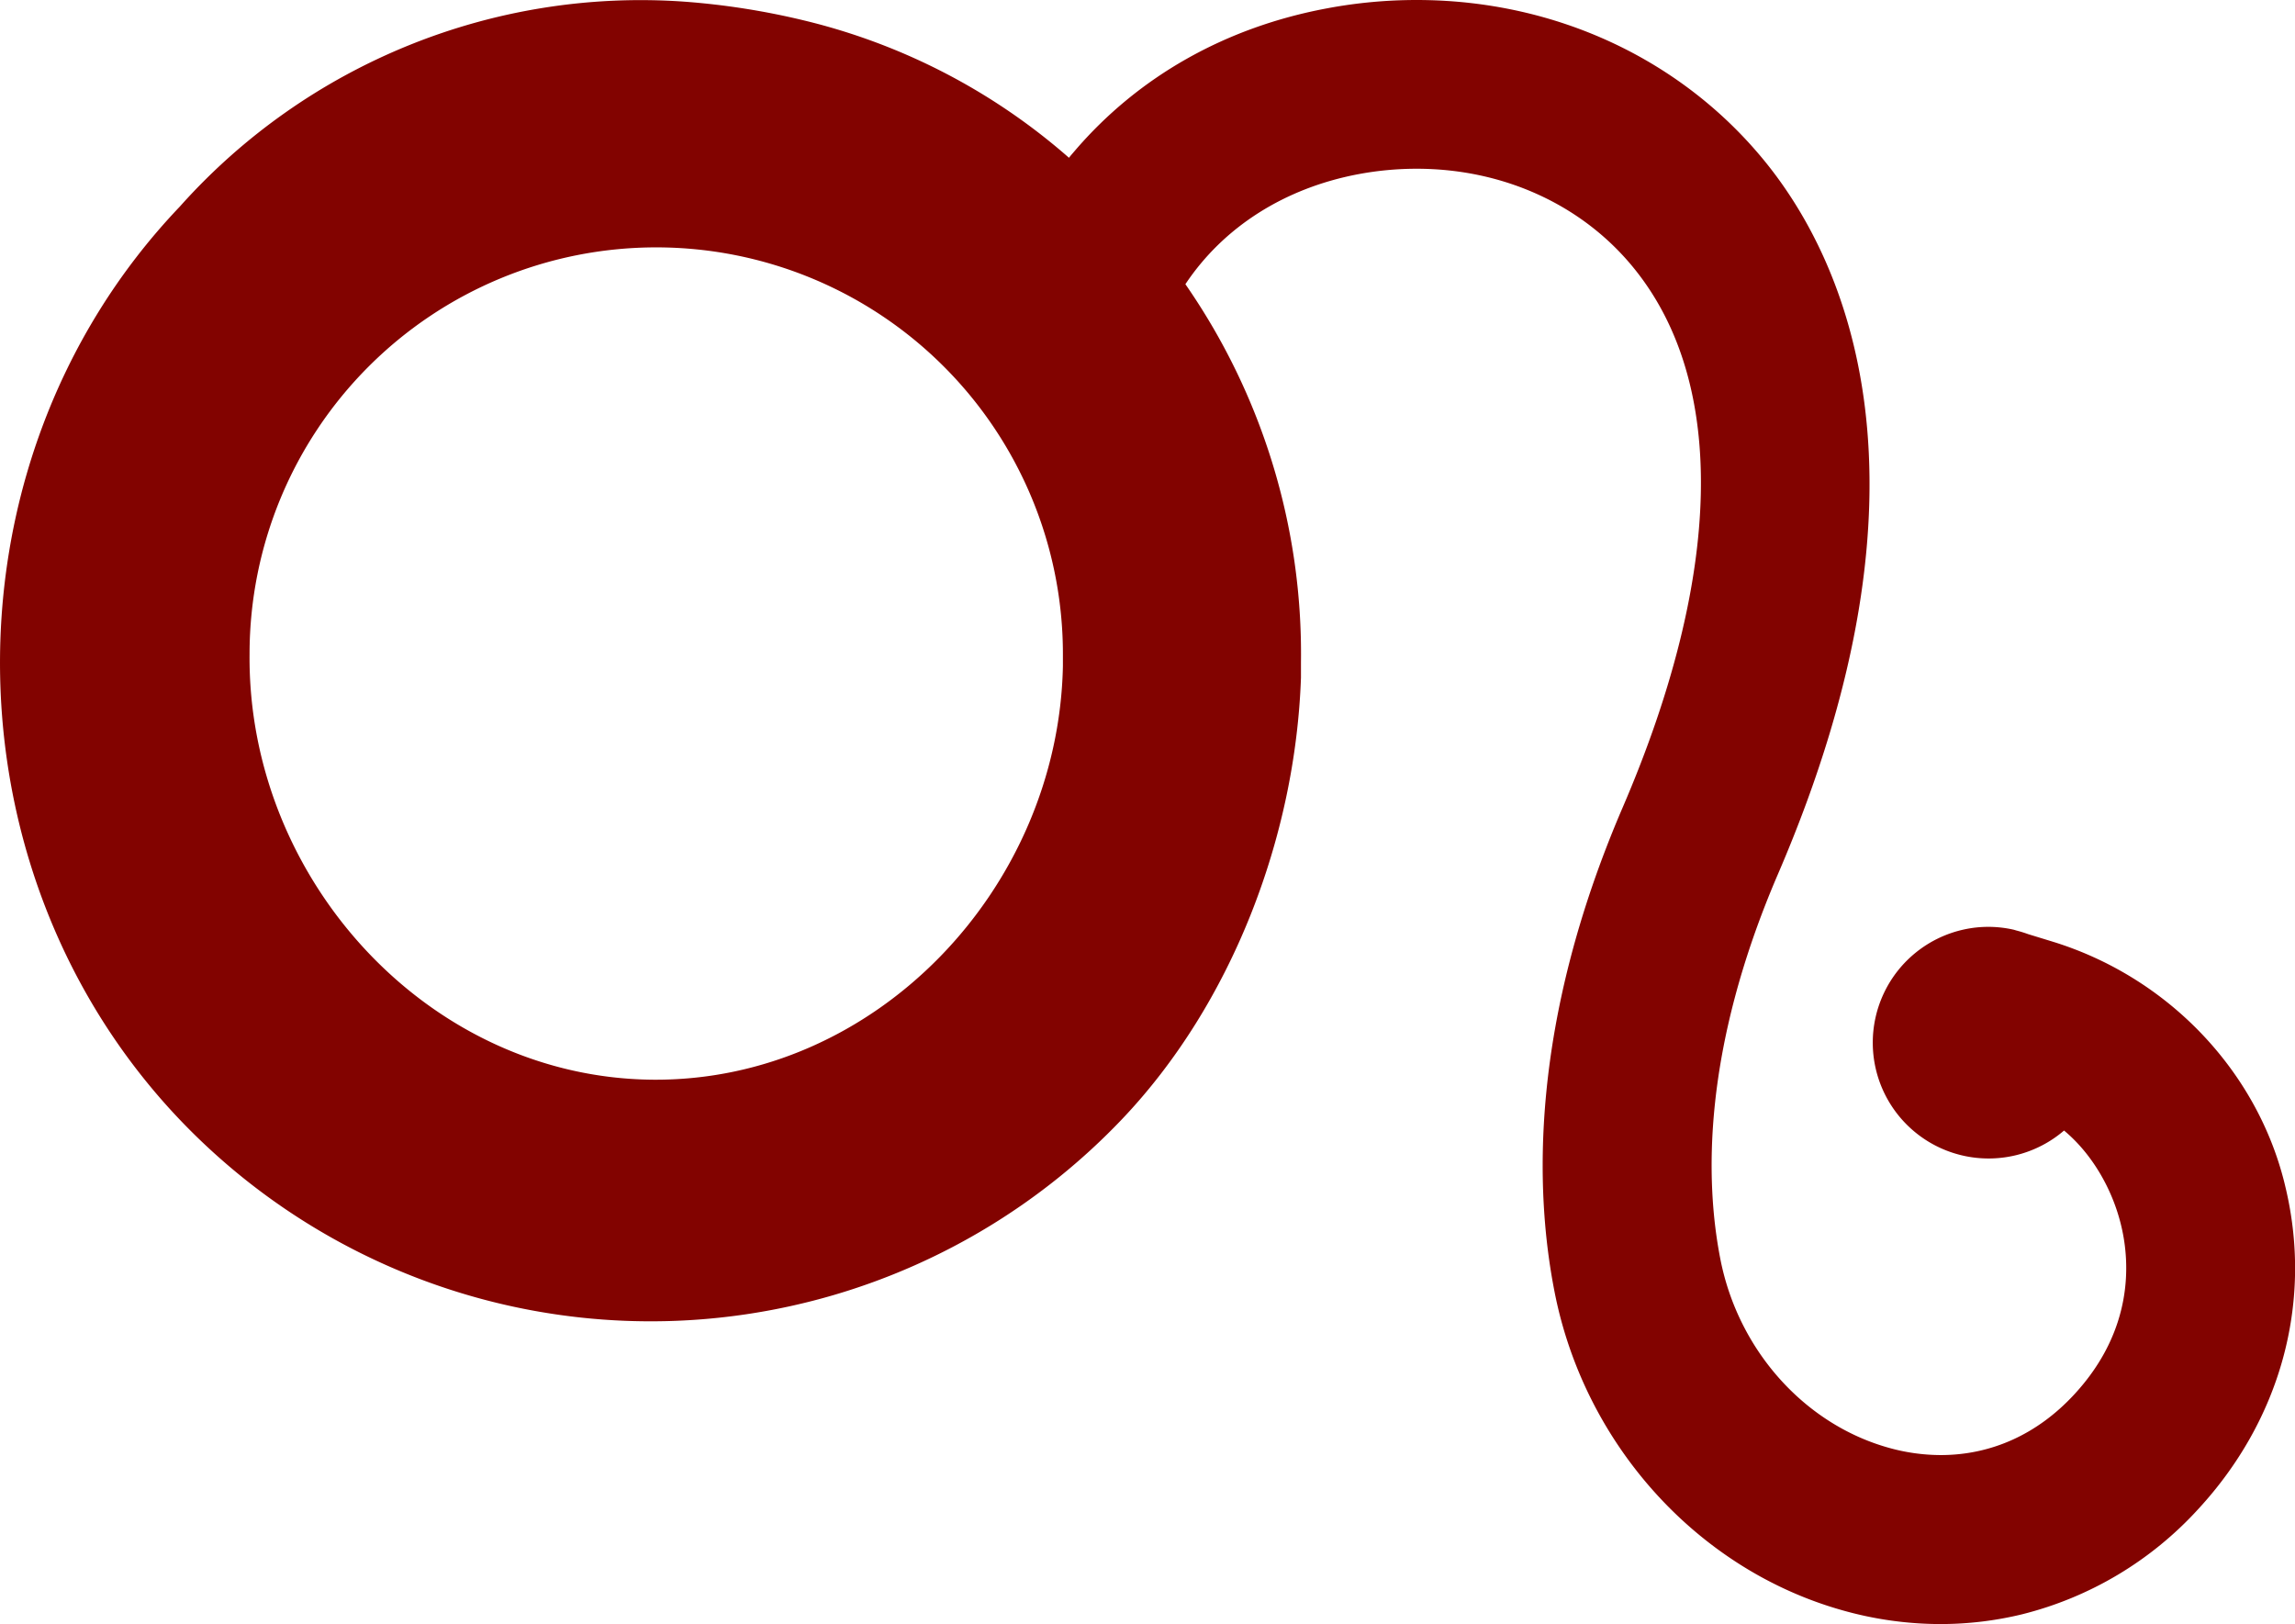
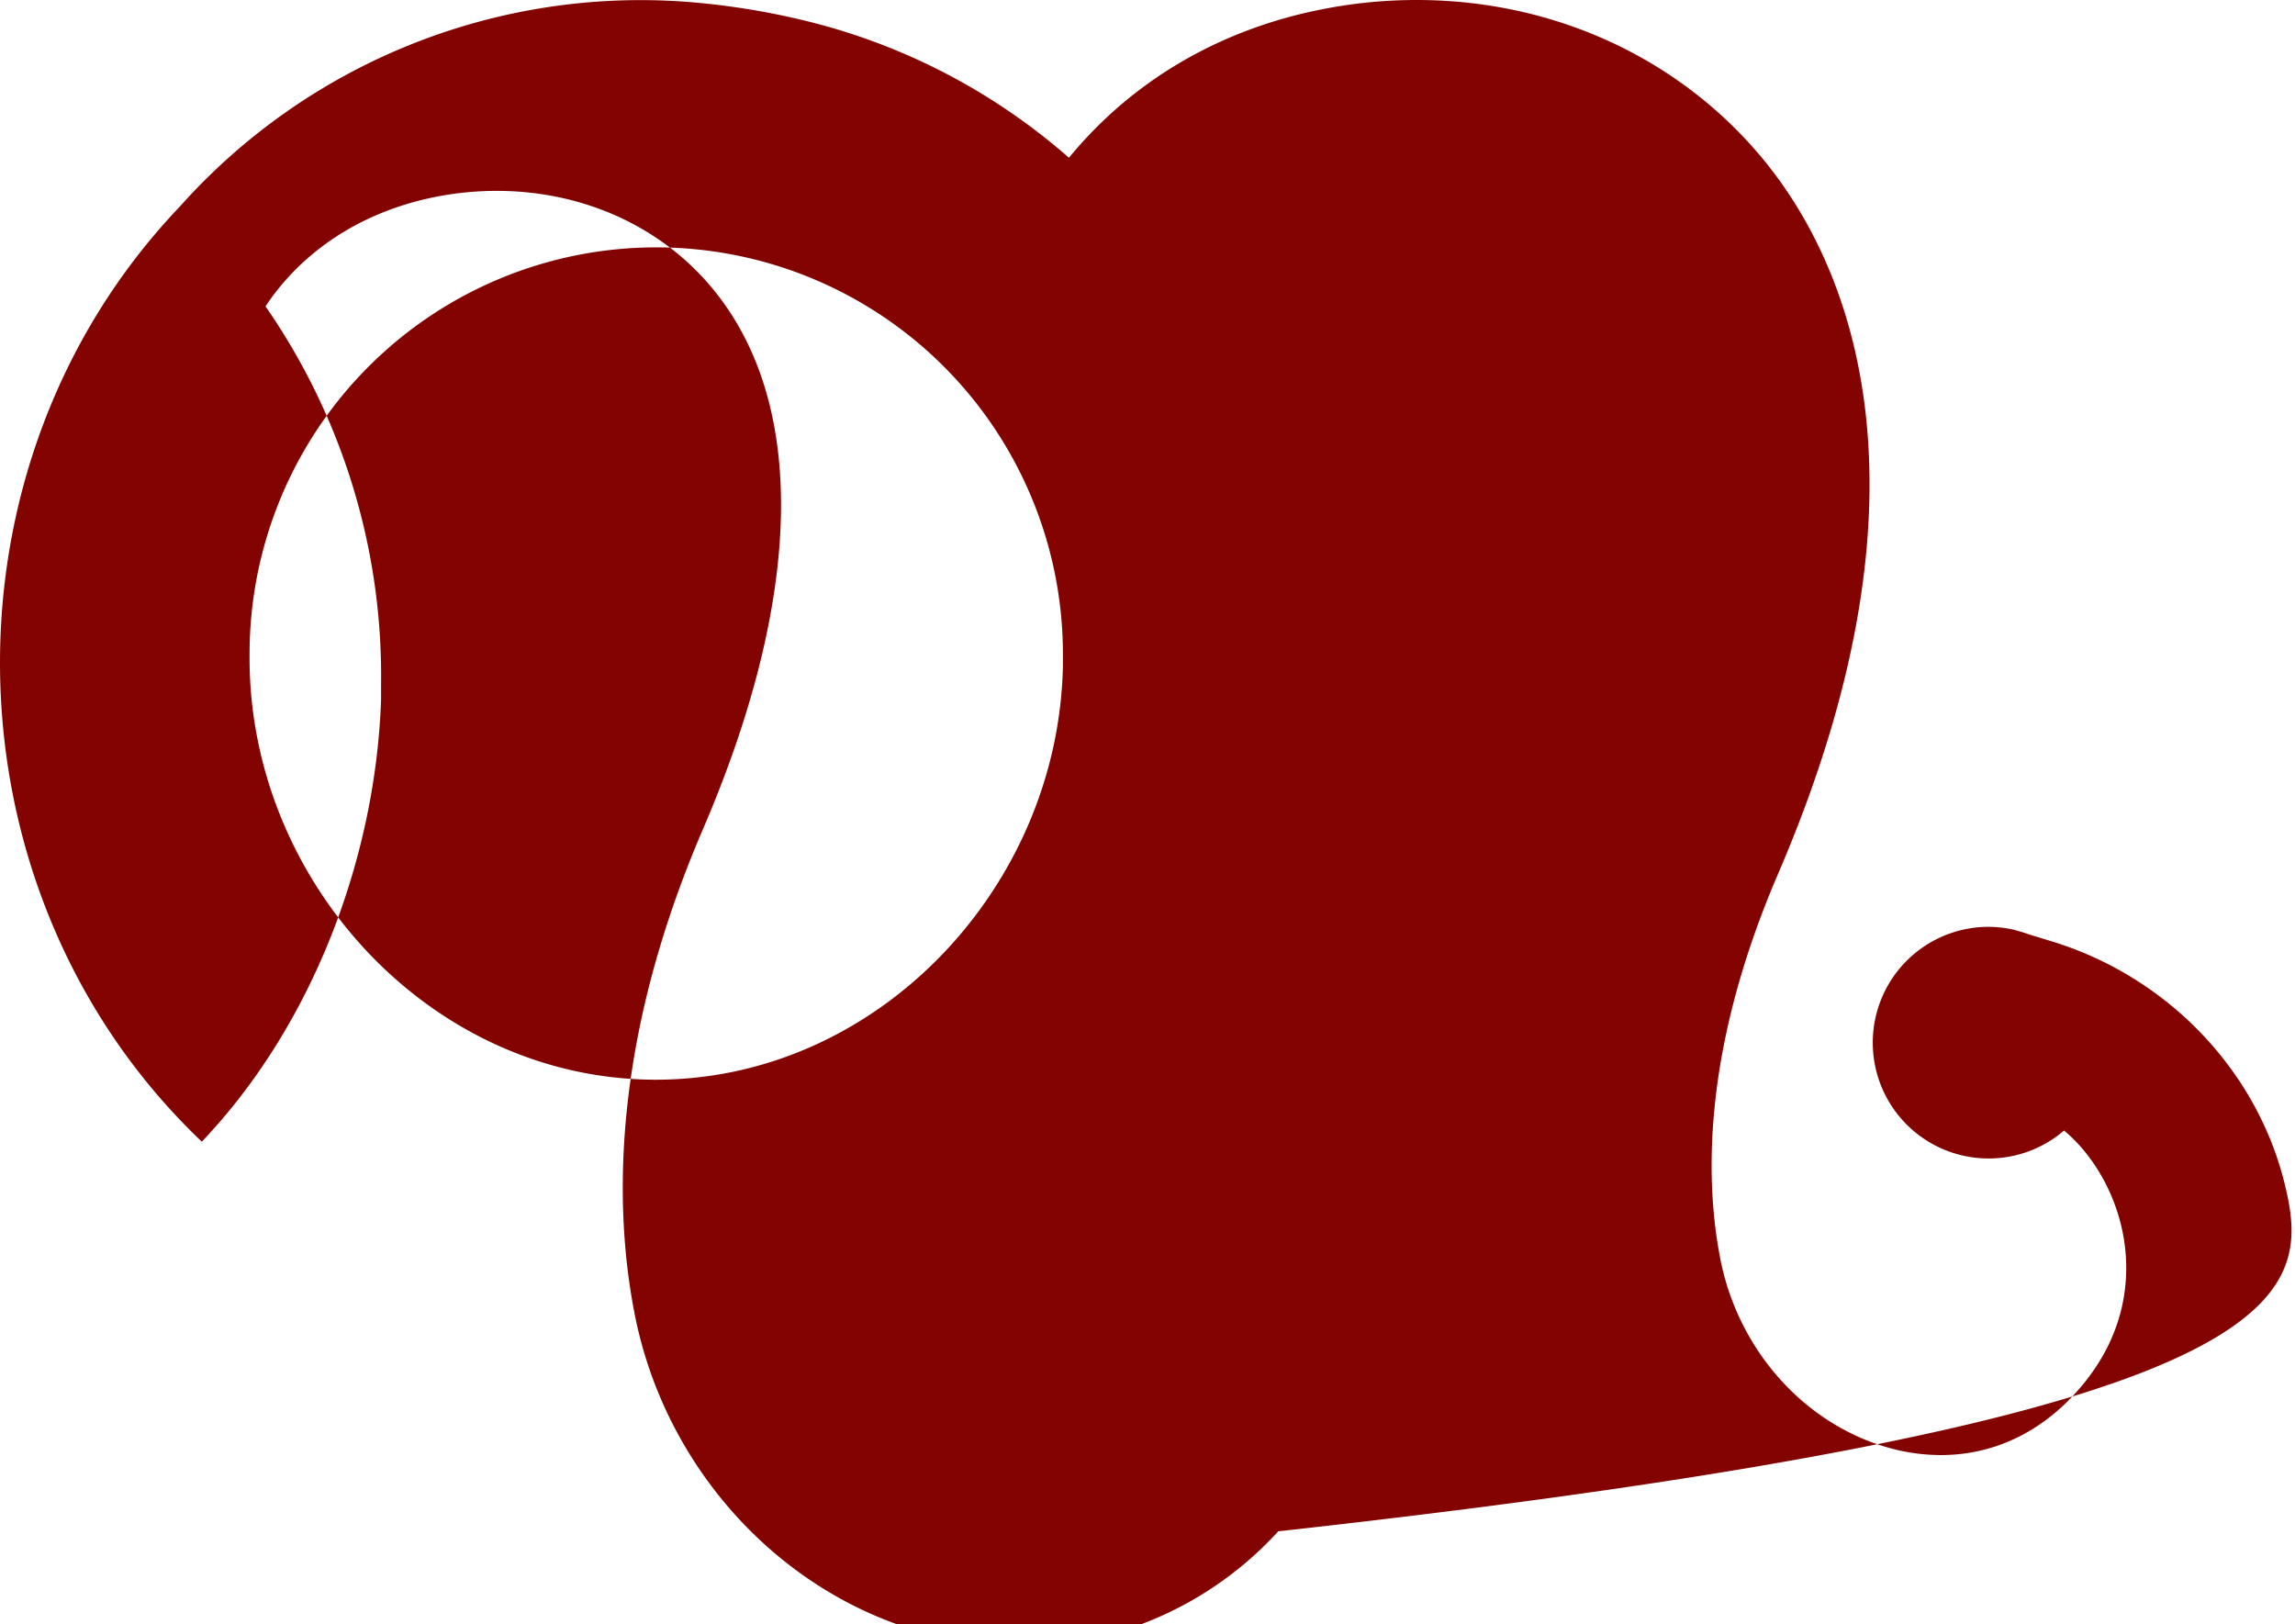
<svg xmlns="http://www.w3.org/2000/svg" viewBox="0 0 554.8 392.6">
  <defs>
    <style>.cls-1{fill:#820300;}</style>
  </defs>
  <g id="Layer_2" data-name="Layer 2">
    <g id="Layer_1-2" data-name="Layer 1">
-       <path class="cls-1" d="M552.67,287.72c-.19-.81-.38-1.63-.59-2.44-7-27.09-28.41-49.17-55.8-57.63l-6-1.84c-.93-.34-1.88-.63-2.85-.88l-.56-.17,0,0a27.59,27.59,0,0,0-12.11-.07,28,28,0,1,0,24.21,48.6c6.54,5.43,11.77,14,13.93,23.49,1.91,8.34,3,24.66-11.47,40.31-8.85,9.58-20,14.65-32.29,14.65a46.9,46.9,0,0,1-12.68-1.8c-20.28-5.72-36.2-23.54-40.54-45.4-3.77-19.05-4.42-50.69,13.89-93.24,41-95.22,15.94-148.4-2.63-171.63C407,14.47,376.1,0,342.47,0a117.13,117.13,0,0,0-21.58,2c-24.6,4.56-45.75,16.52-61.17,34.58-.44.52-.88,1-1.3,1.56A150.52,150.52,0,0,0,194.61,5,179.46,179.46,0,0,0,165.28.39,149.32,149.32,0,0,0,43.86,49.5l-.43.48c-59.93,62.89-57.54,166.11,5.35,226a157.29,157.29,0,0,0,222.38-5.35c26.61-27.92,42-68.3,43.34-106.84v-3.67a156.68,156.68,0,0,0-27.94-91.42c9.21-13.83,24-23.24,41.84-26.6a76.62,76.62,0,0,1,14.05-1.31c21.18,0,40.43,8.89,52.82,24.4,22.21,27.74,21.15,73.9-3,130-22.46,52.21-21.33,92.62-16.42,117.33,7.29,36.77,34.57,66.89,69.49,76.73a87.15,87.15,0,0,0,23.76,3.34,83.69,83.69,0,0,0,19.65-2.34,85.73,85.73,0,0,0,42.64-25.43C551.21,343.36,559,315.26,552.67,287.72ZM157.72,261c-54.29-.51-97.9-48.6-97.39-102.89a98.31,98.31,0,0,1,196.62,0v1.83q0,.53,0,1.05C255.87,214.82,211.67,261.47,157.72,261Z" />
+       <path class="cls-1" d="M552.67,287.72c-.19-.81-.38-1.63-.59-2.44-7-27.09-28.41-49.17-55.8-57.63l-6-1.84c-.93-.34-1.88-.63-2.85-.88l-.56-.17,0,0a27.59,27.59,0,0,0-12.11-.07,28,28,0,1,0,24.21,48.6c6.54,5.43,11.77,14,13.93,23.49,1.91,8.34,3,24.66-11.47,40.31-8.85,9.58-20,14.65-32.29,14.65a46.9,46.9,0,0,1-12.68-1.8c-20.28-5.72-36.2-23.54-40.54-45.4-3.77-19.05-4.42-50.69,13.89-93.24,41-95.22,15.94-148.4-2.63-171.63C407,14.47,376.1,0,342.47,0a117.13,117.13,0,0,0-21.58,2c-24.6,4.56-45.75,16.52-61.17,34.58-.44.52-.88,1-1.3,1.56A150.52,150.52,0,0,0,194.61,5,179.46,179.46,0,0,0,165.28.39,149.32,149.32,0,0,0,43.86,49.5l-.43.48c-59.93,62.89-57.54,166.11,5.35,226c26.61-27.92,42-68.3,43.34-106.84v-3.67a156.68,156.68,0,0,0-27.94-91.42c9.21-13.83,24-23.24,41.84-26.6a76.62,76.62,0,0,1,14.05-1.31c21.18,0,40.43,8.89,52.82,24.4,22.21,27.74,21.15,73.9-3,130-22.46,52.21-21.33,92.62-16.42,117.33,7.29,36.77,34.57,66.89,69.49,76.73a87.15,87.15,0,0,0,23.76,3.34,83.69,83.69,0,0,0,19.65-2.34,85.73,85.73,0,0,0,42.64-25.43C551.21,343.36,559,315.26,552.67,287.72ZM157.72,261c-54.29-.51-97.9-48.6-97.39-102.89a98.31,98.31,0,0,1,196.62,0v1.83q0,.53,0,1.05C255.87,214.82,211.67,261.47,157.72,261Z" />
    </g>
  </g>
</svg>